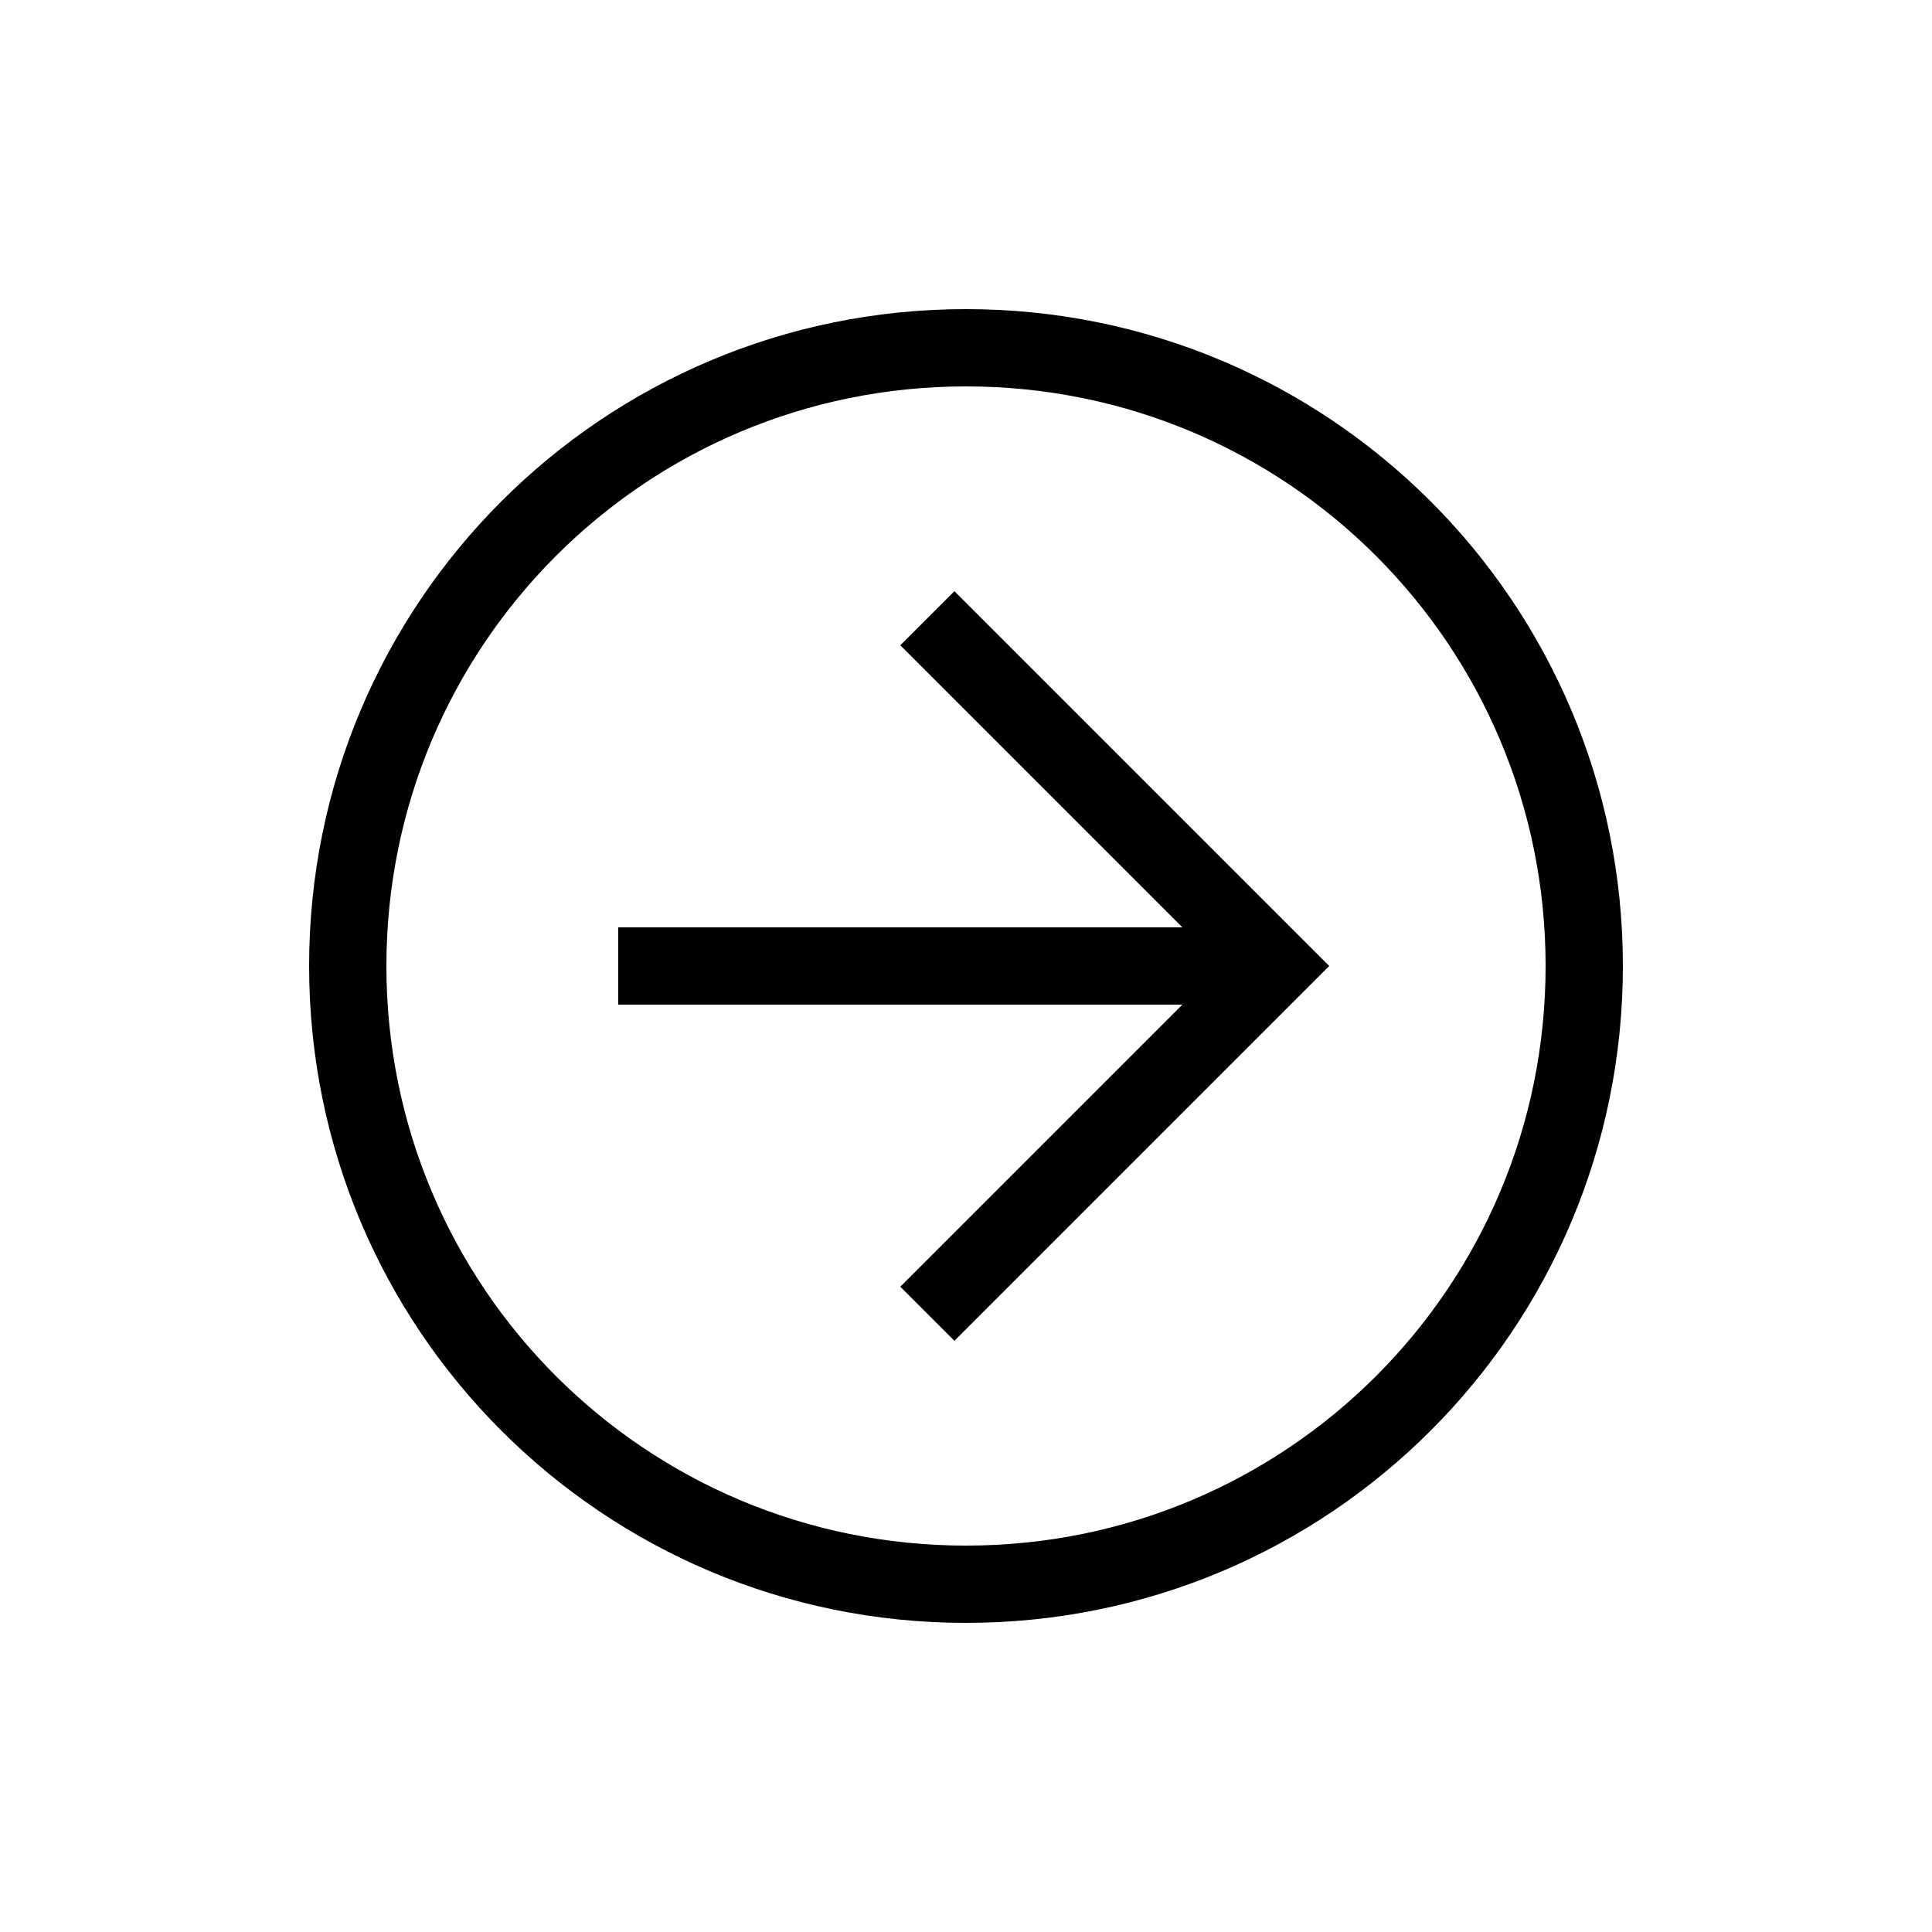
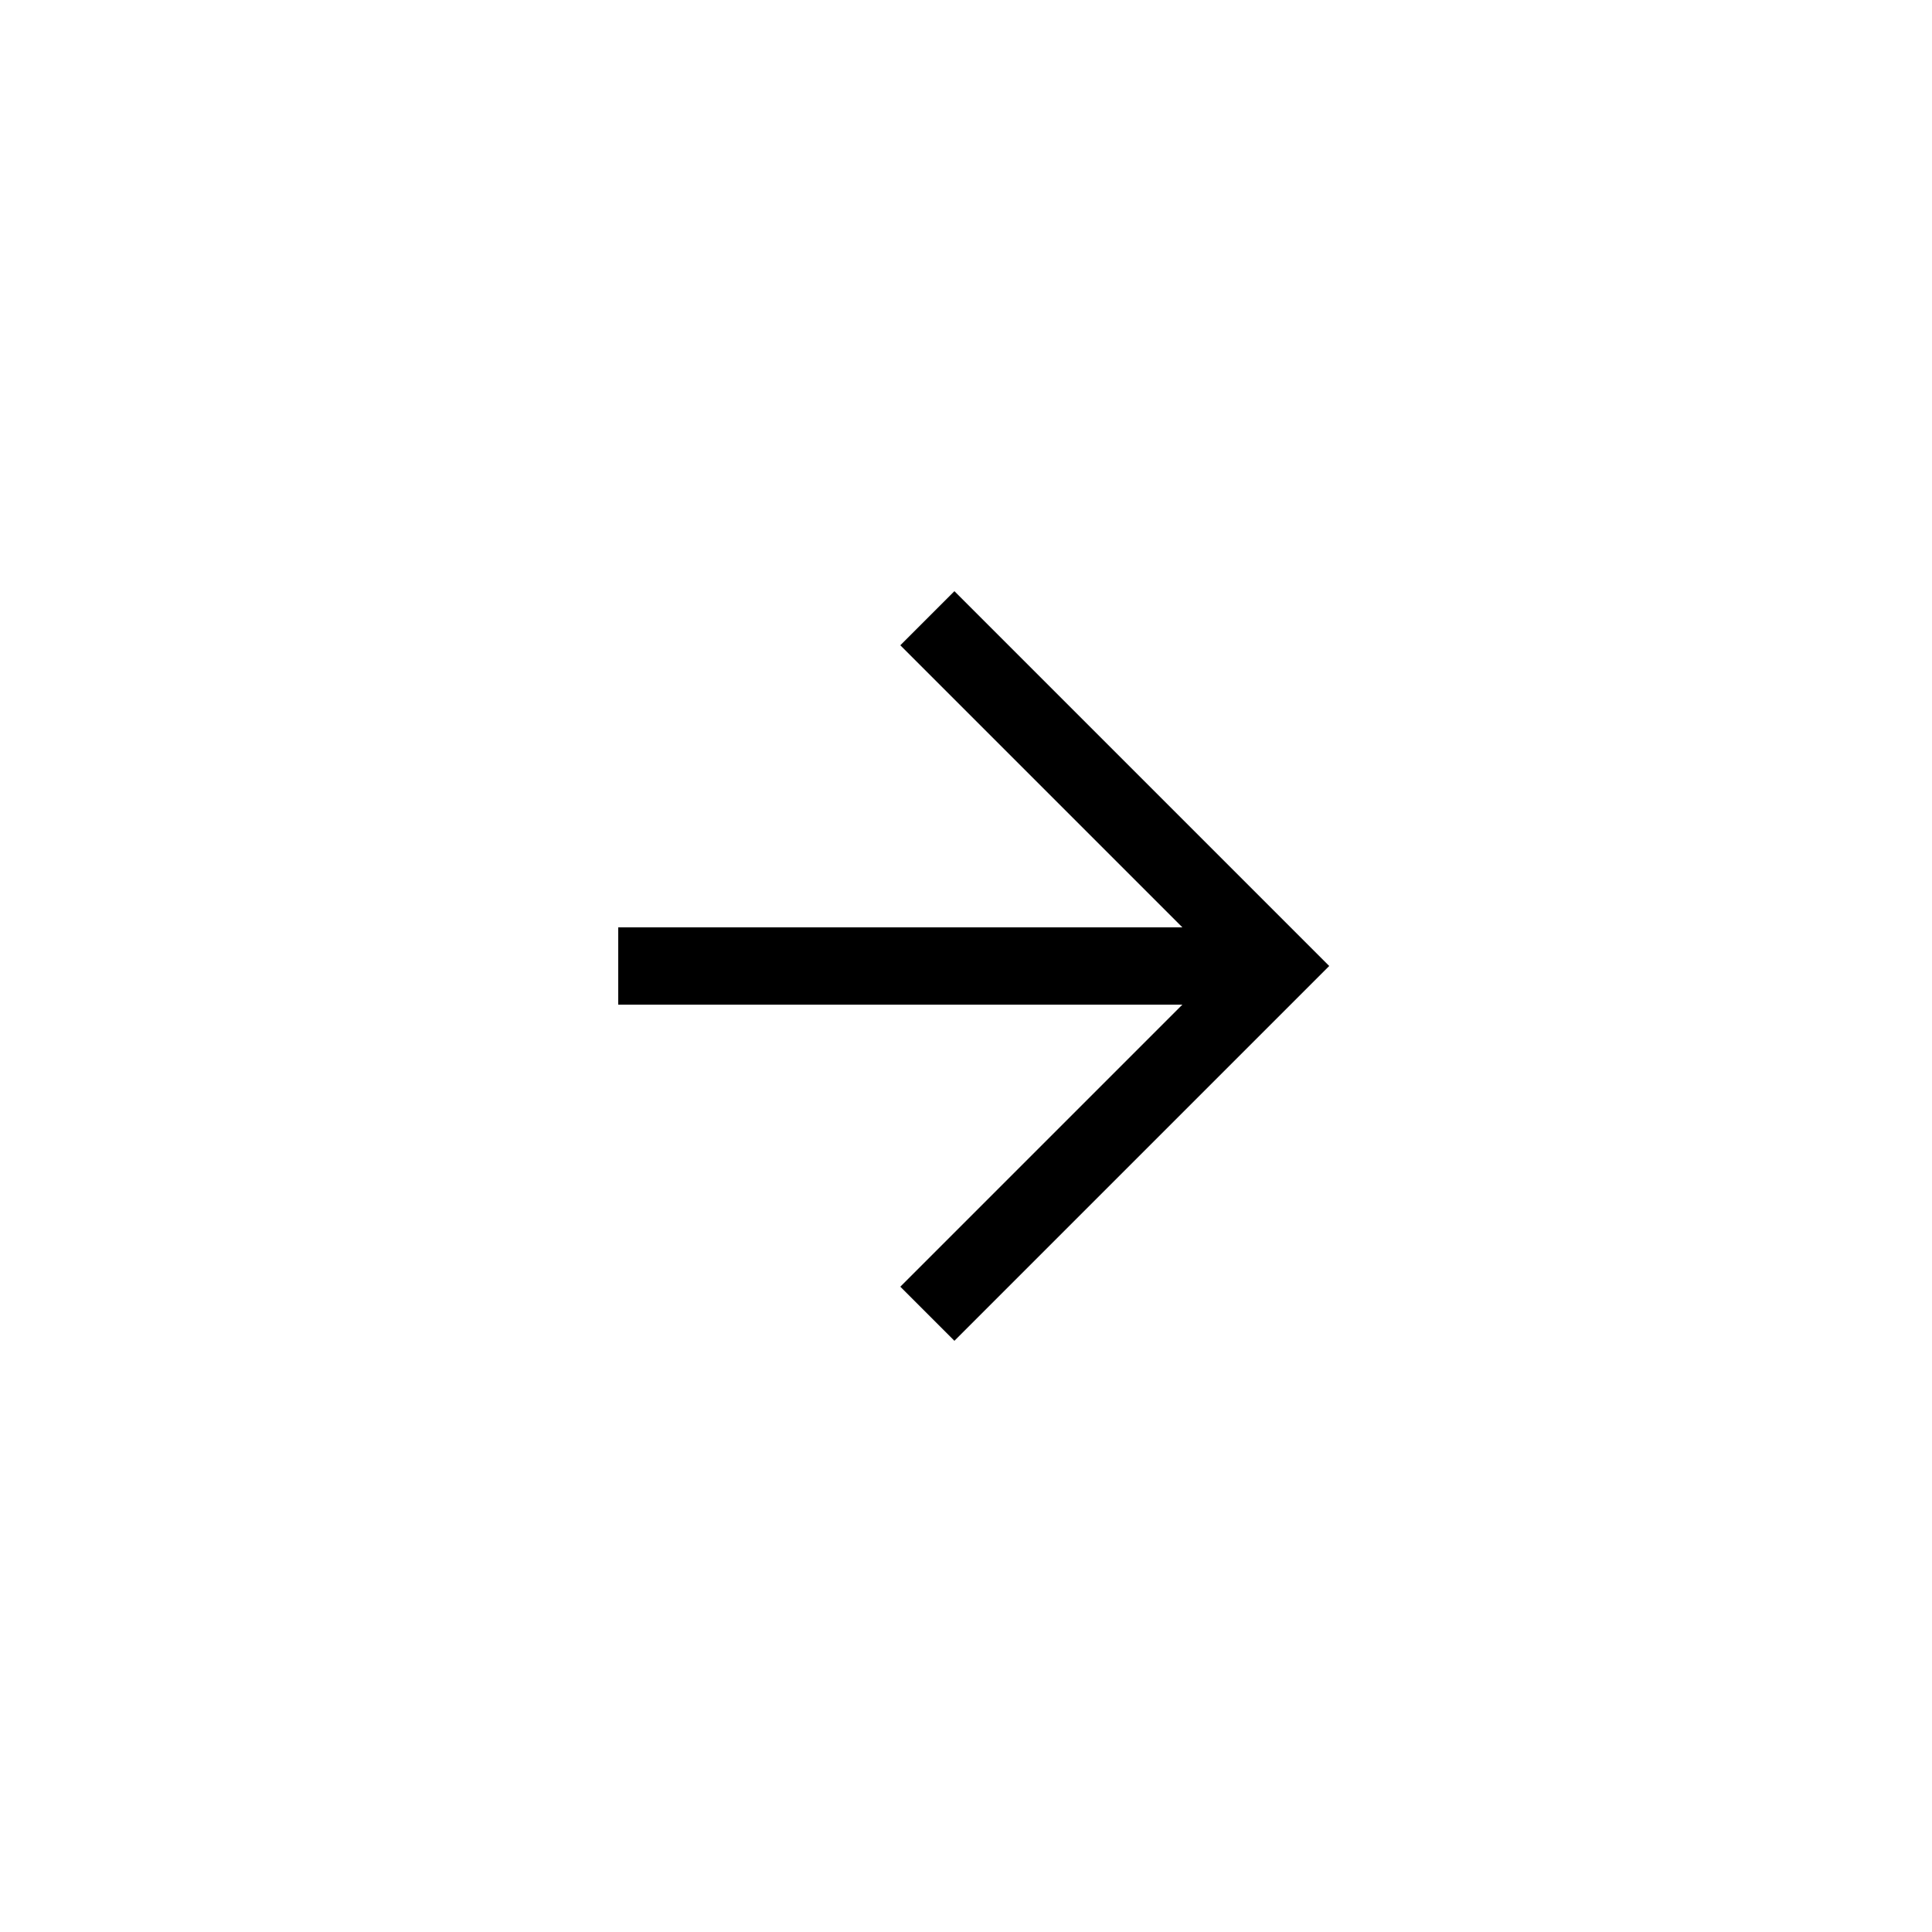
<svg xmlns="http://www.w3.org/2000/svg" width="50" height="50" viewBox="0 0 50 50" fill="none">
-   <path d="M25 8C34.4 8 42 15.6 42 25C42 34.4 34.4 42 25 42C15.6 42 8 34.4 8 25C8 15.6 15.6 8 25 8ZM25 40C33.3 40 40 33.3 40 25C40 16.7 33.3 10 25 10C16.7 10 10 16.7 10 25C10 33.3 16.7 40 25 40Z" fill="black" />
  <path d="M24.7 15.3L34.4 25L24.7 34.7L23.3 33.3L31.6 25L23.3 16.7L24.7 15.3Z" fill="black" />
  <path d="M33 26L16 26V24L33 24V26Z" fill="black" />
</svg>